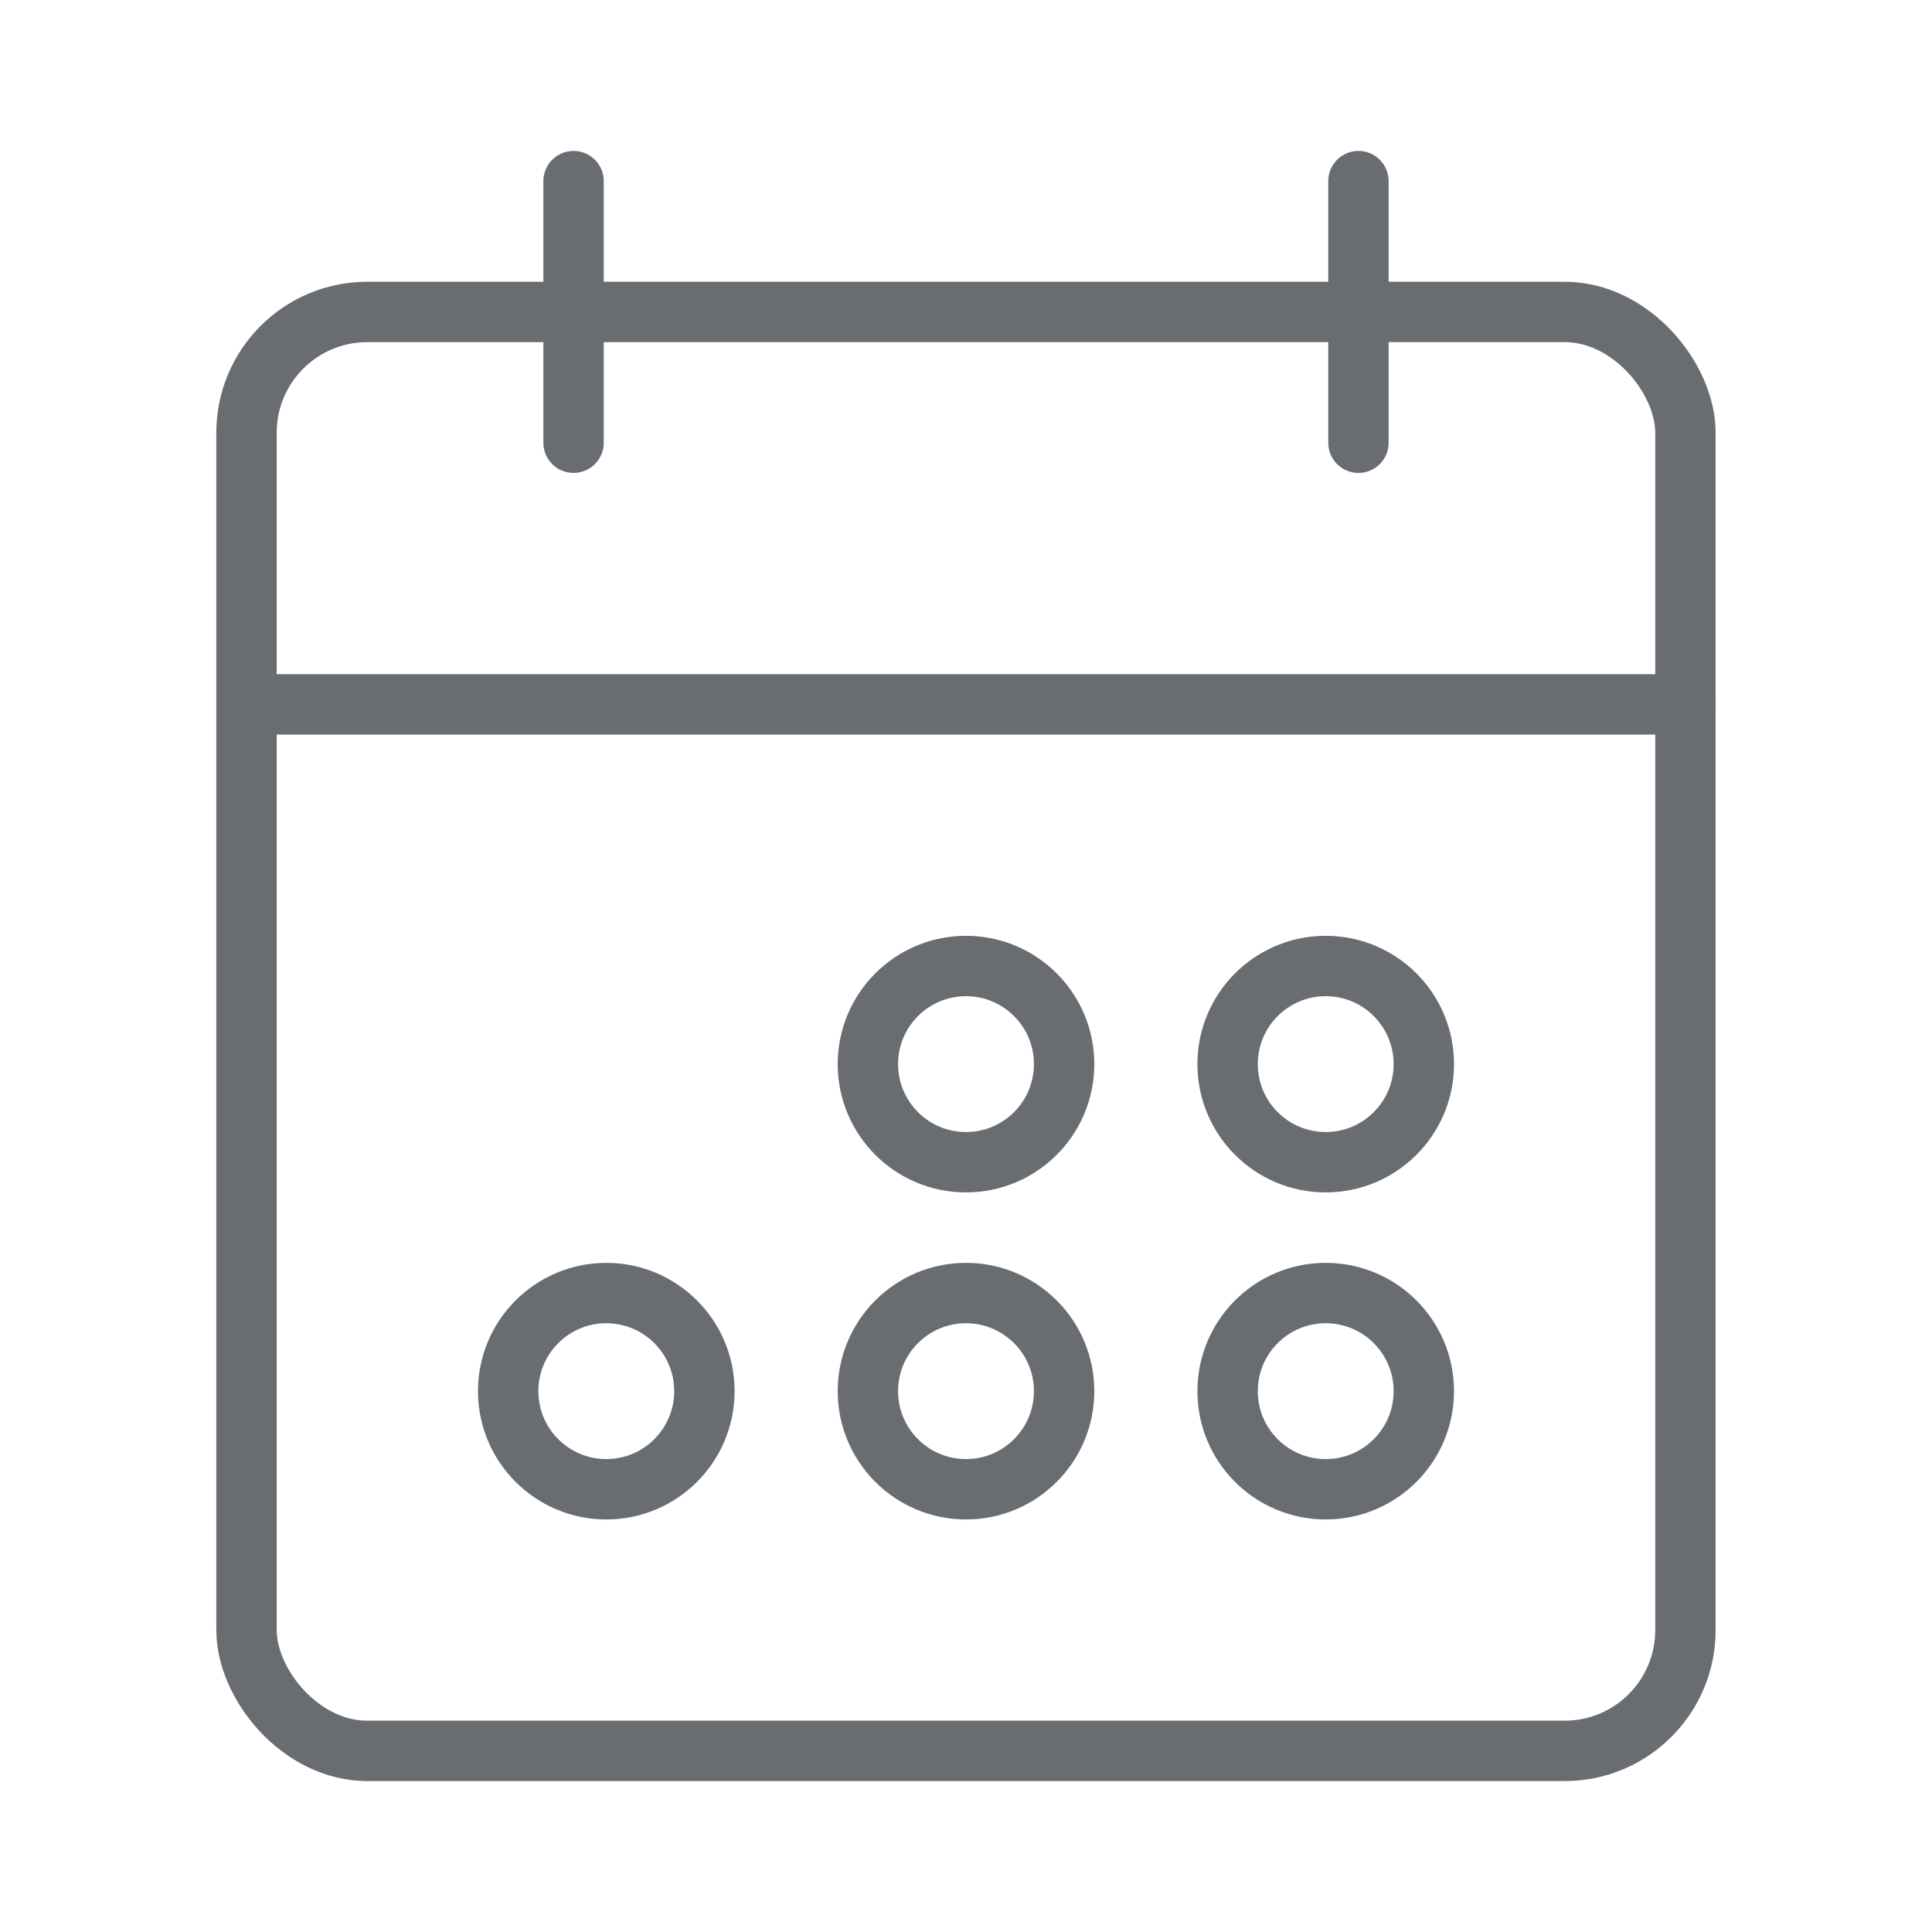
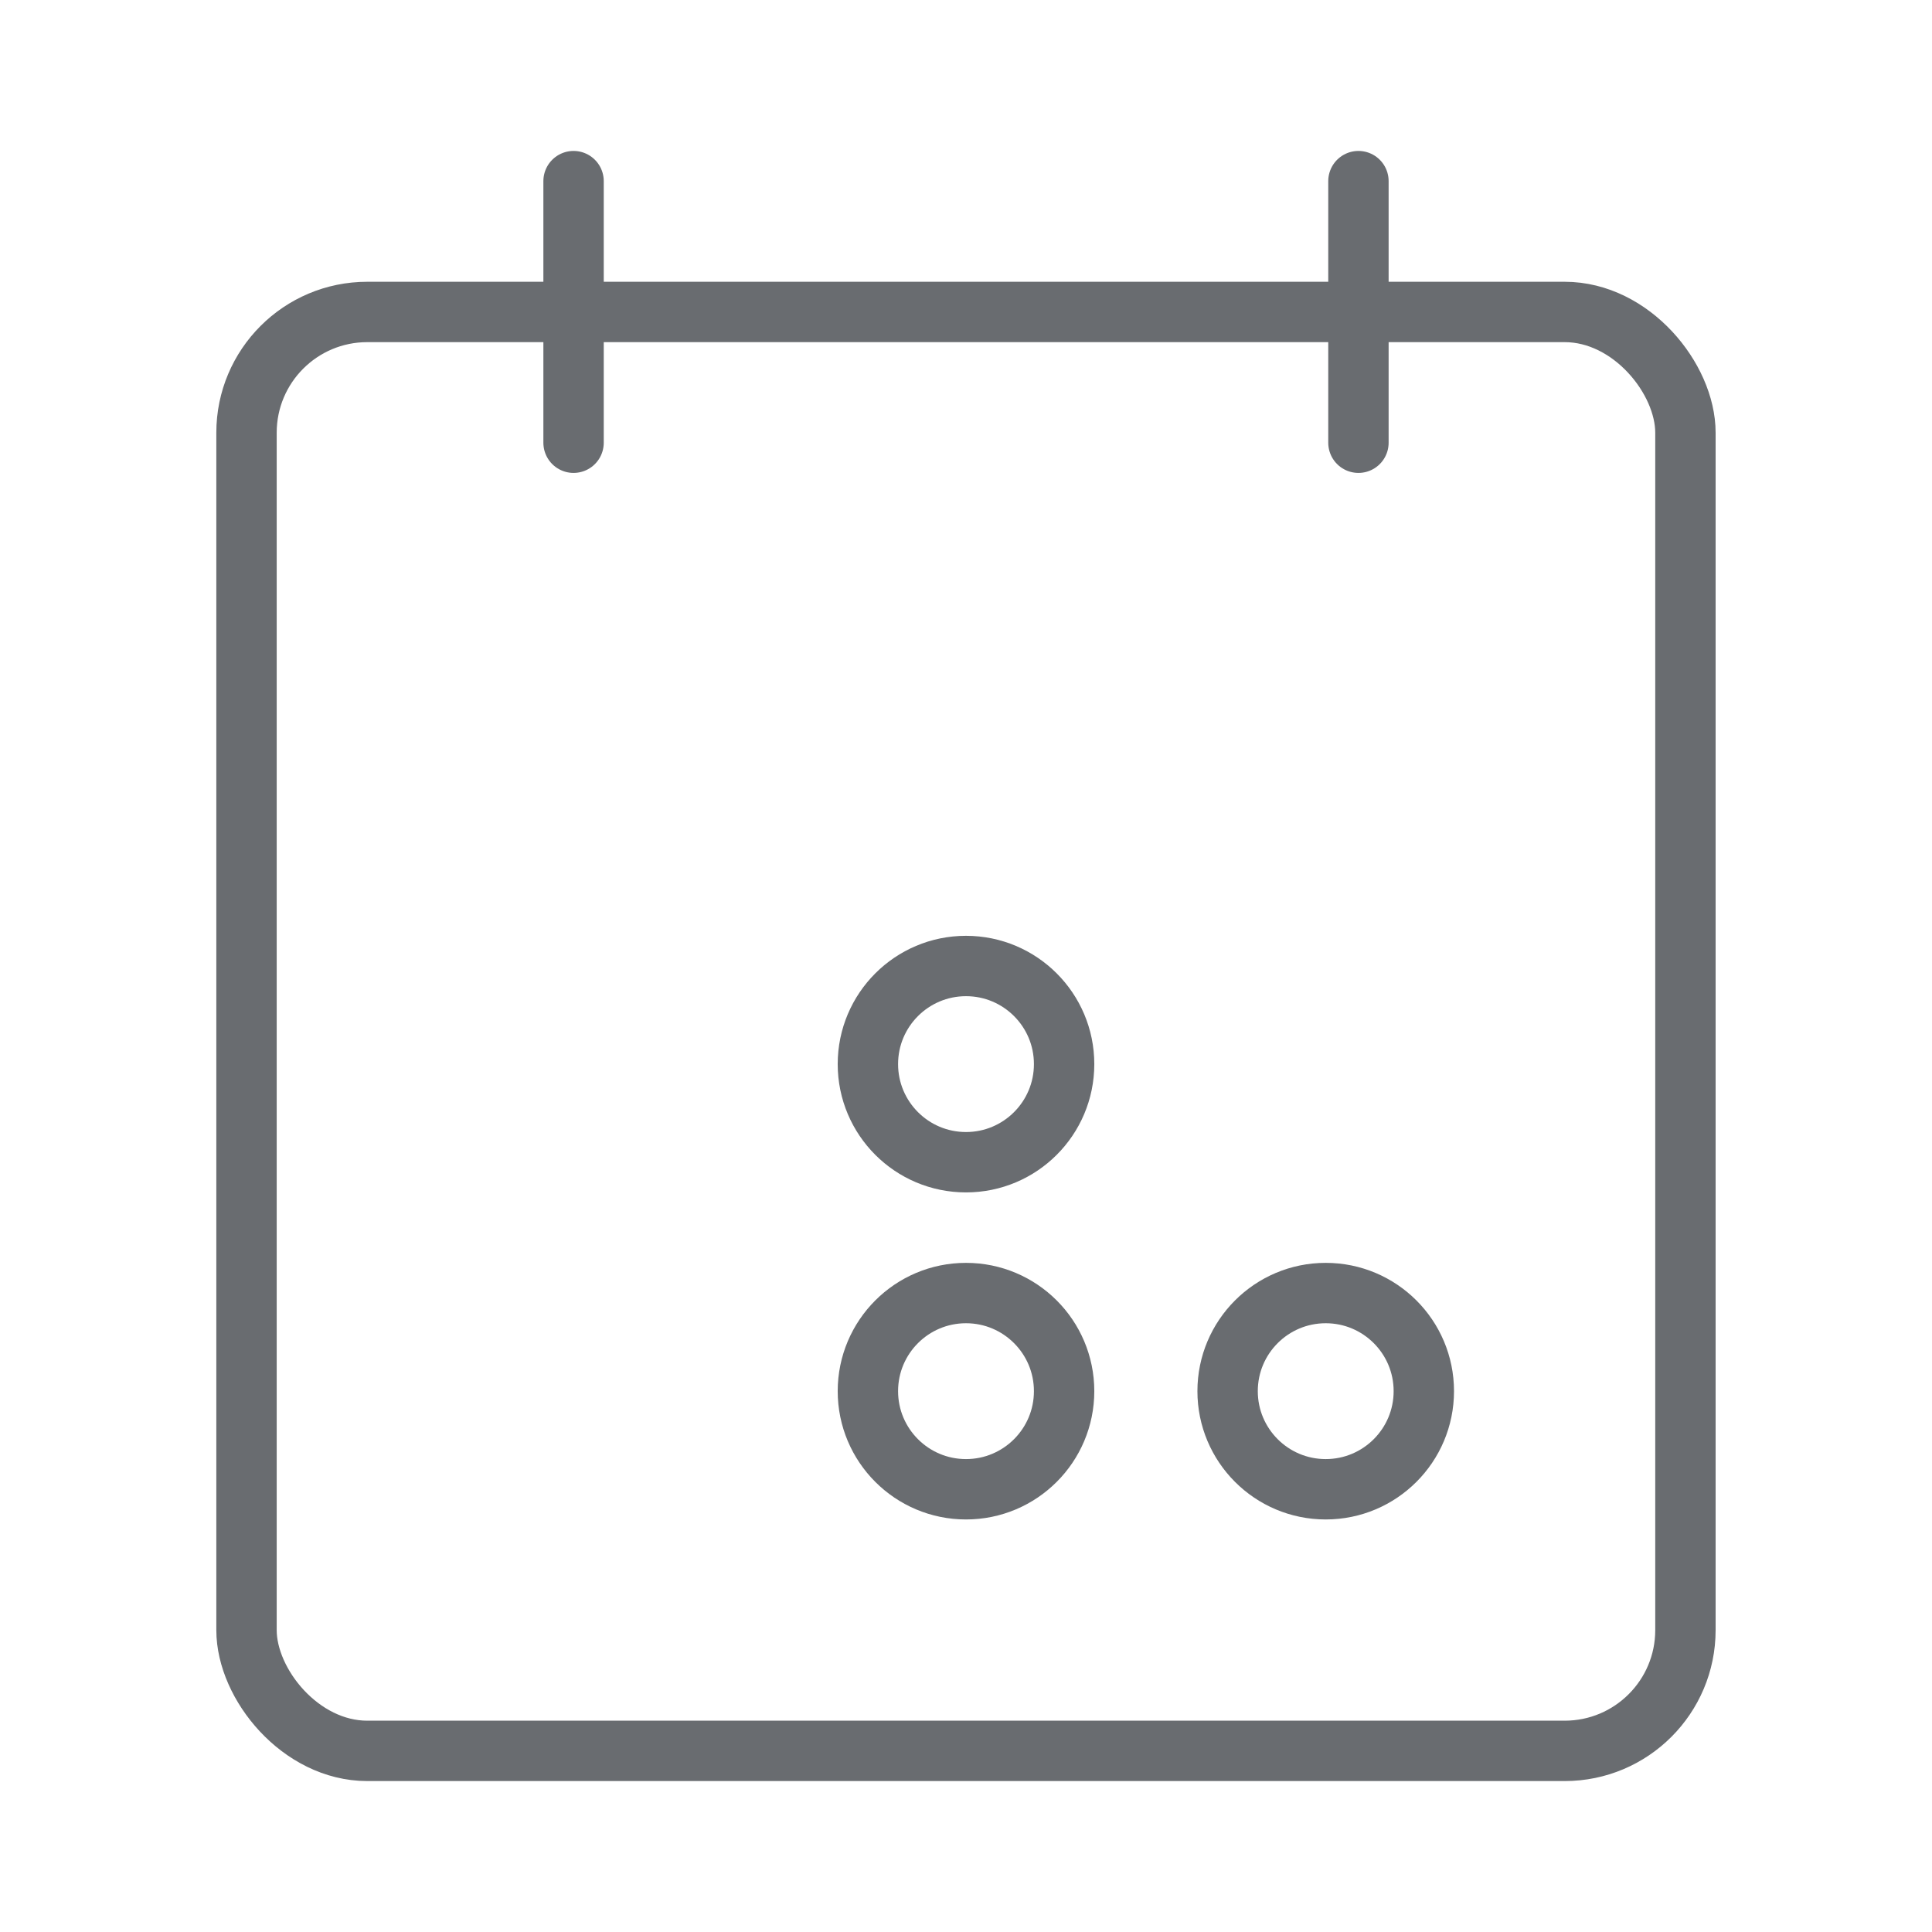
<svg xmlns="http://www.w3.org/2000/svg" id="Layer_1" version="1.1" viewBox="0 0 32 32">
  <defs>
    <style>.st0{fill:none;stroke:#696c70;stroke-linecap:round;stroke-linejoin:round}</style>
  </defs>
  <rect class="st0" x="4.083" y="5.167" width="23.833" height="23.833" rx="2" ry="2" />
-   <path class="st0" d="M22.5 3v4.333M9.5 3v4.333m-5.417 4.334h23.834" />
+   <path class="st0" d="M22.5 3v4.333M9.5 3v4.333m-5.417 4.334" />
  <circle class="st0" cx="16" cy="17.625" r="1.625" />
-   <circle class="st0" cx="21.958" cy="17.625" r="1.625" />
-   <circle class="st0" cx="10.042" cy="23.042" r="1.625" />
  <circle class="st0" cx="16" cy="23.042" r="1.625" />
  <circle class="st0" cx="21.958" cy="23.042" r="1.625" />
</svg>